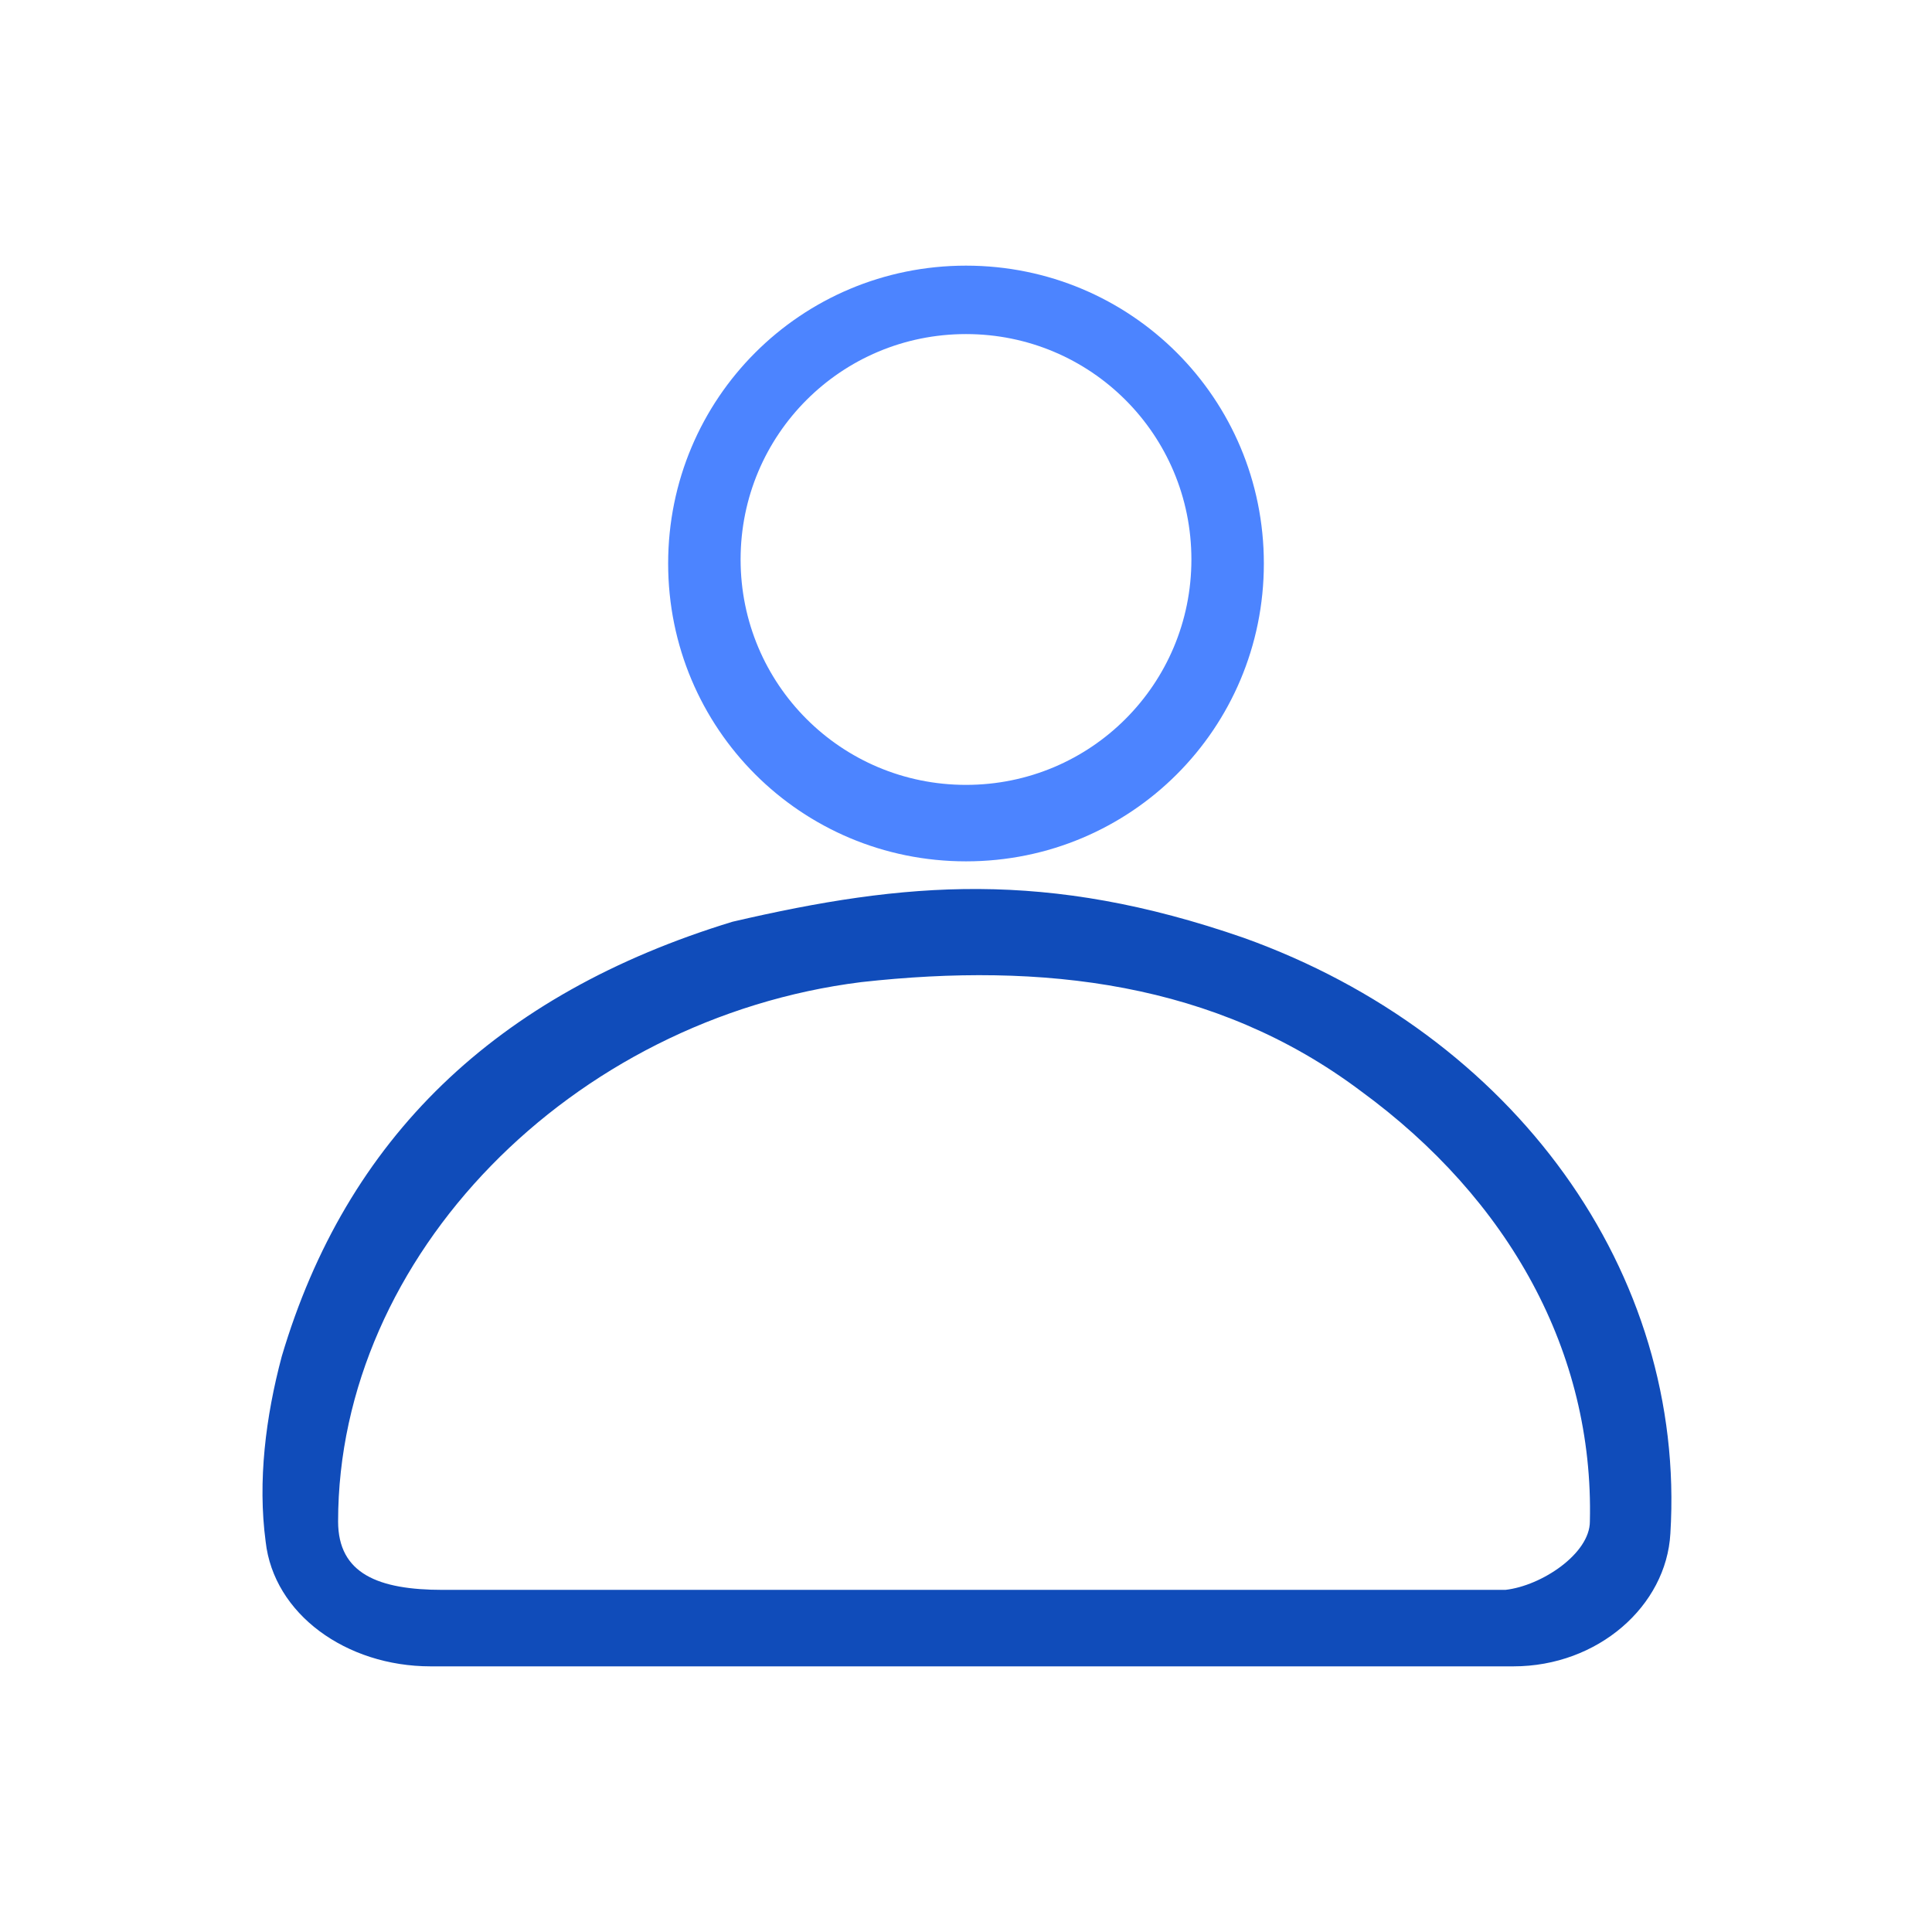
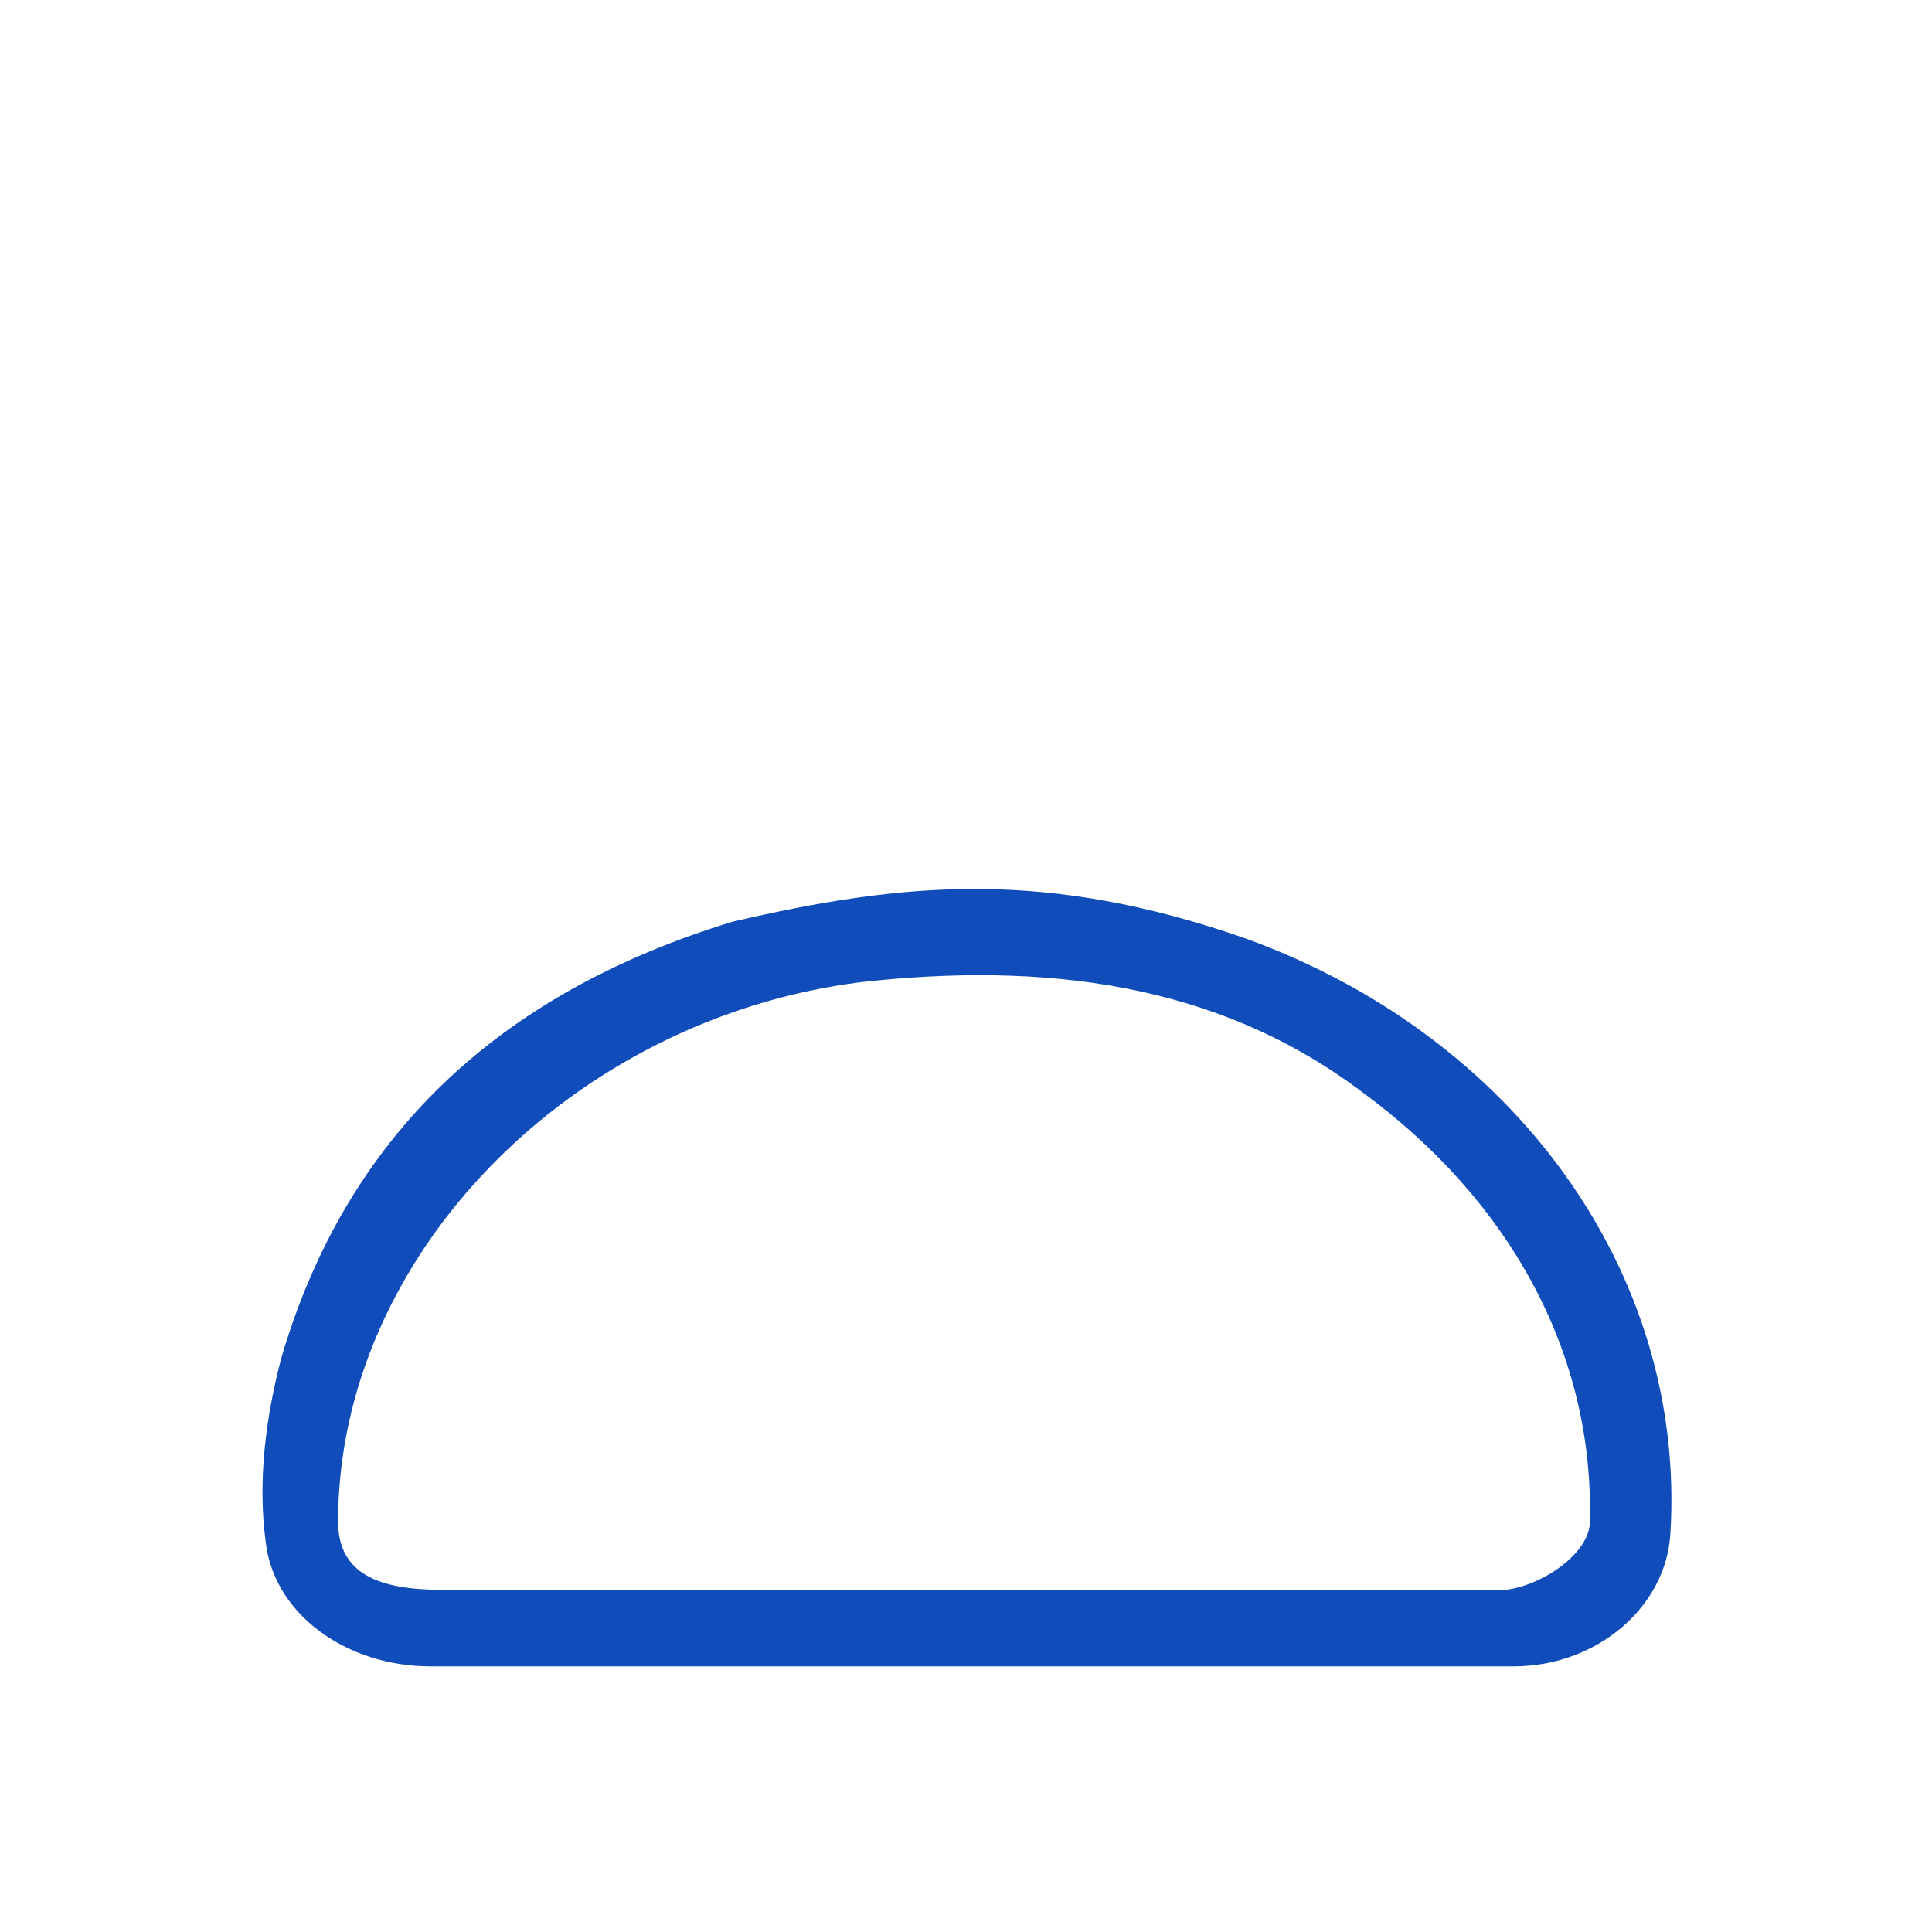
<svg xmlns="http://www.w3.org/2000/svg" version="1.1" id="Layer_1" x="0px" y="0px" viewBox="0 0 48 48" style="enable-background:new 0 0 48 48;" xml:space="preserve">
  <style type="text/css">
	.st0{fill:#4C84FF;}
	.st1{fill:#104CBA;}
</style>
  <g>
    <g>
      <path class="st1" d="M30.9,23.3c6.7,2.4,11,8.3,10.6,14.8c-0.1,1.8-1.8,3.3-3.9,3.3c-0.8,0-1.5,0-2.3,0c-8.2,0-16.4,0-24.6,0    c-2.1,0-3.9-1.3-4.1-3.1c-0.2-1.5,0-3.1,0.4-4.6c1.6-5.4,5.3-9,11.2-10.8C22.5,21.9,26,21.6,30.9,23.3z M23.9,39.5    c4.3,0,8.6,0,12.9,0c0.2,0,0.4,0,0.6,0c0.9-0.1,2.1-0.9,2.1-1.7c0.1-4.2-2-8-5.7-10.7c-3.6-2.7-7.9-3.2-12.4-2.7    c-7.2,0.9-13,6.8-13,13.4c0,1.3,1,1.7,2.6,1.7C15.2,39.5,19.6,39.5,23.9,39.5z" />
    </g>
    <g>
-       <path class="st0" d="M24,21.4c-4.1,0-7.4-3.3-7.4-7.4s3.3-7.4,7.4-7.4s7.4,3.3,7.4,7.4S28.1,21.4,24,21.4z M24,8.3    c-3.1,0-5.6,2.5-5.6,5.6s2.5,5.6,5.6,5.6s5.6-2.5,5.6-5.6S27.1,8.3,24,8.3z" />
-     </g>
+       </g>
  </g>
</svg>